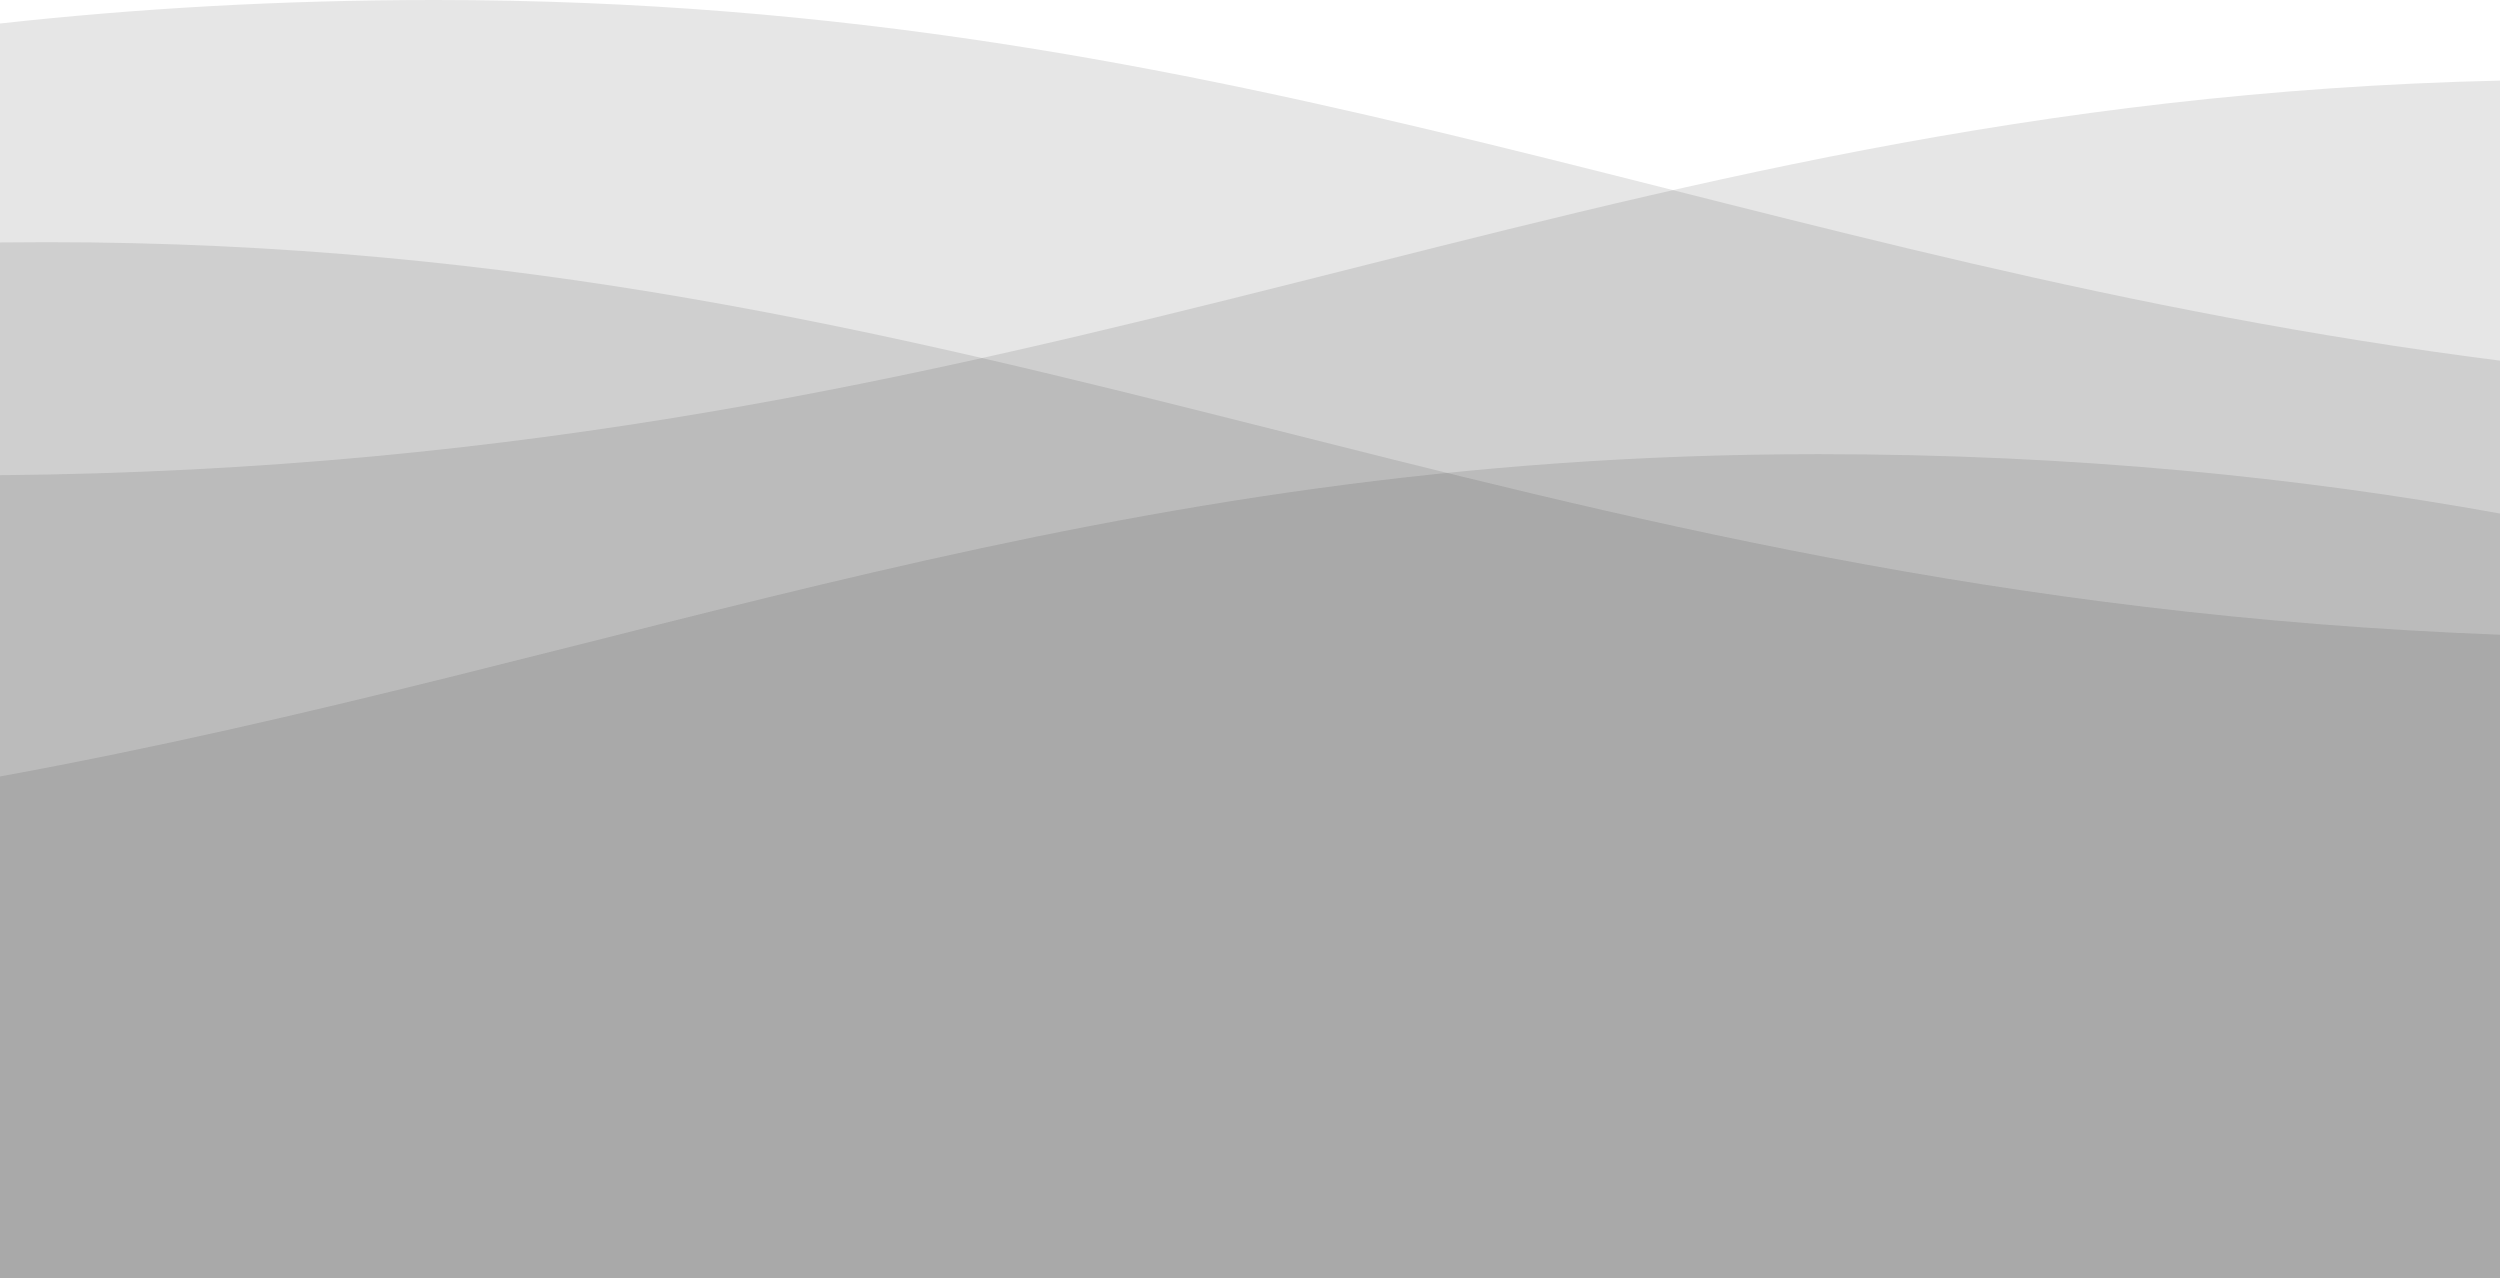
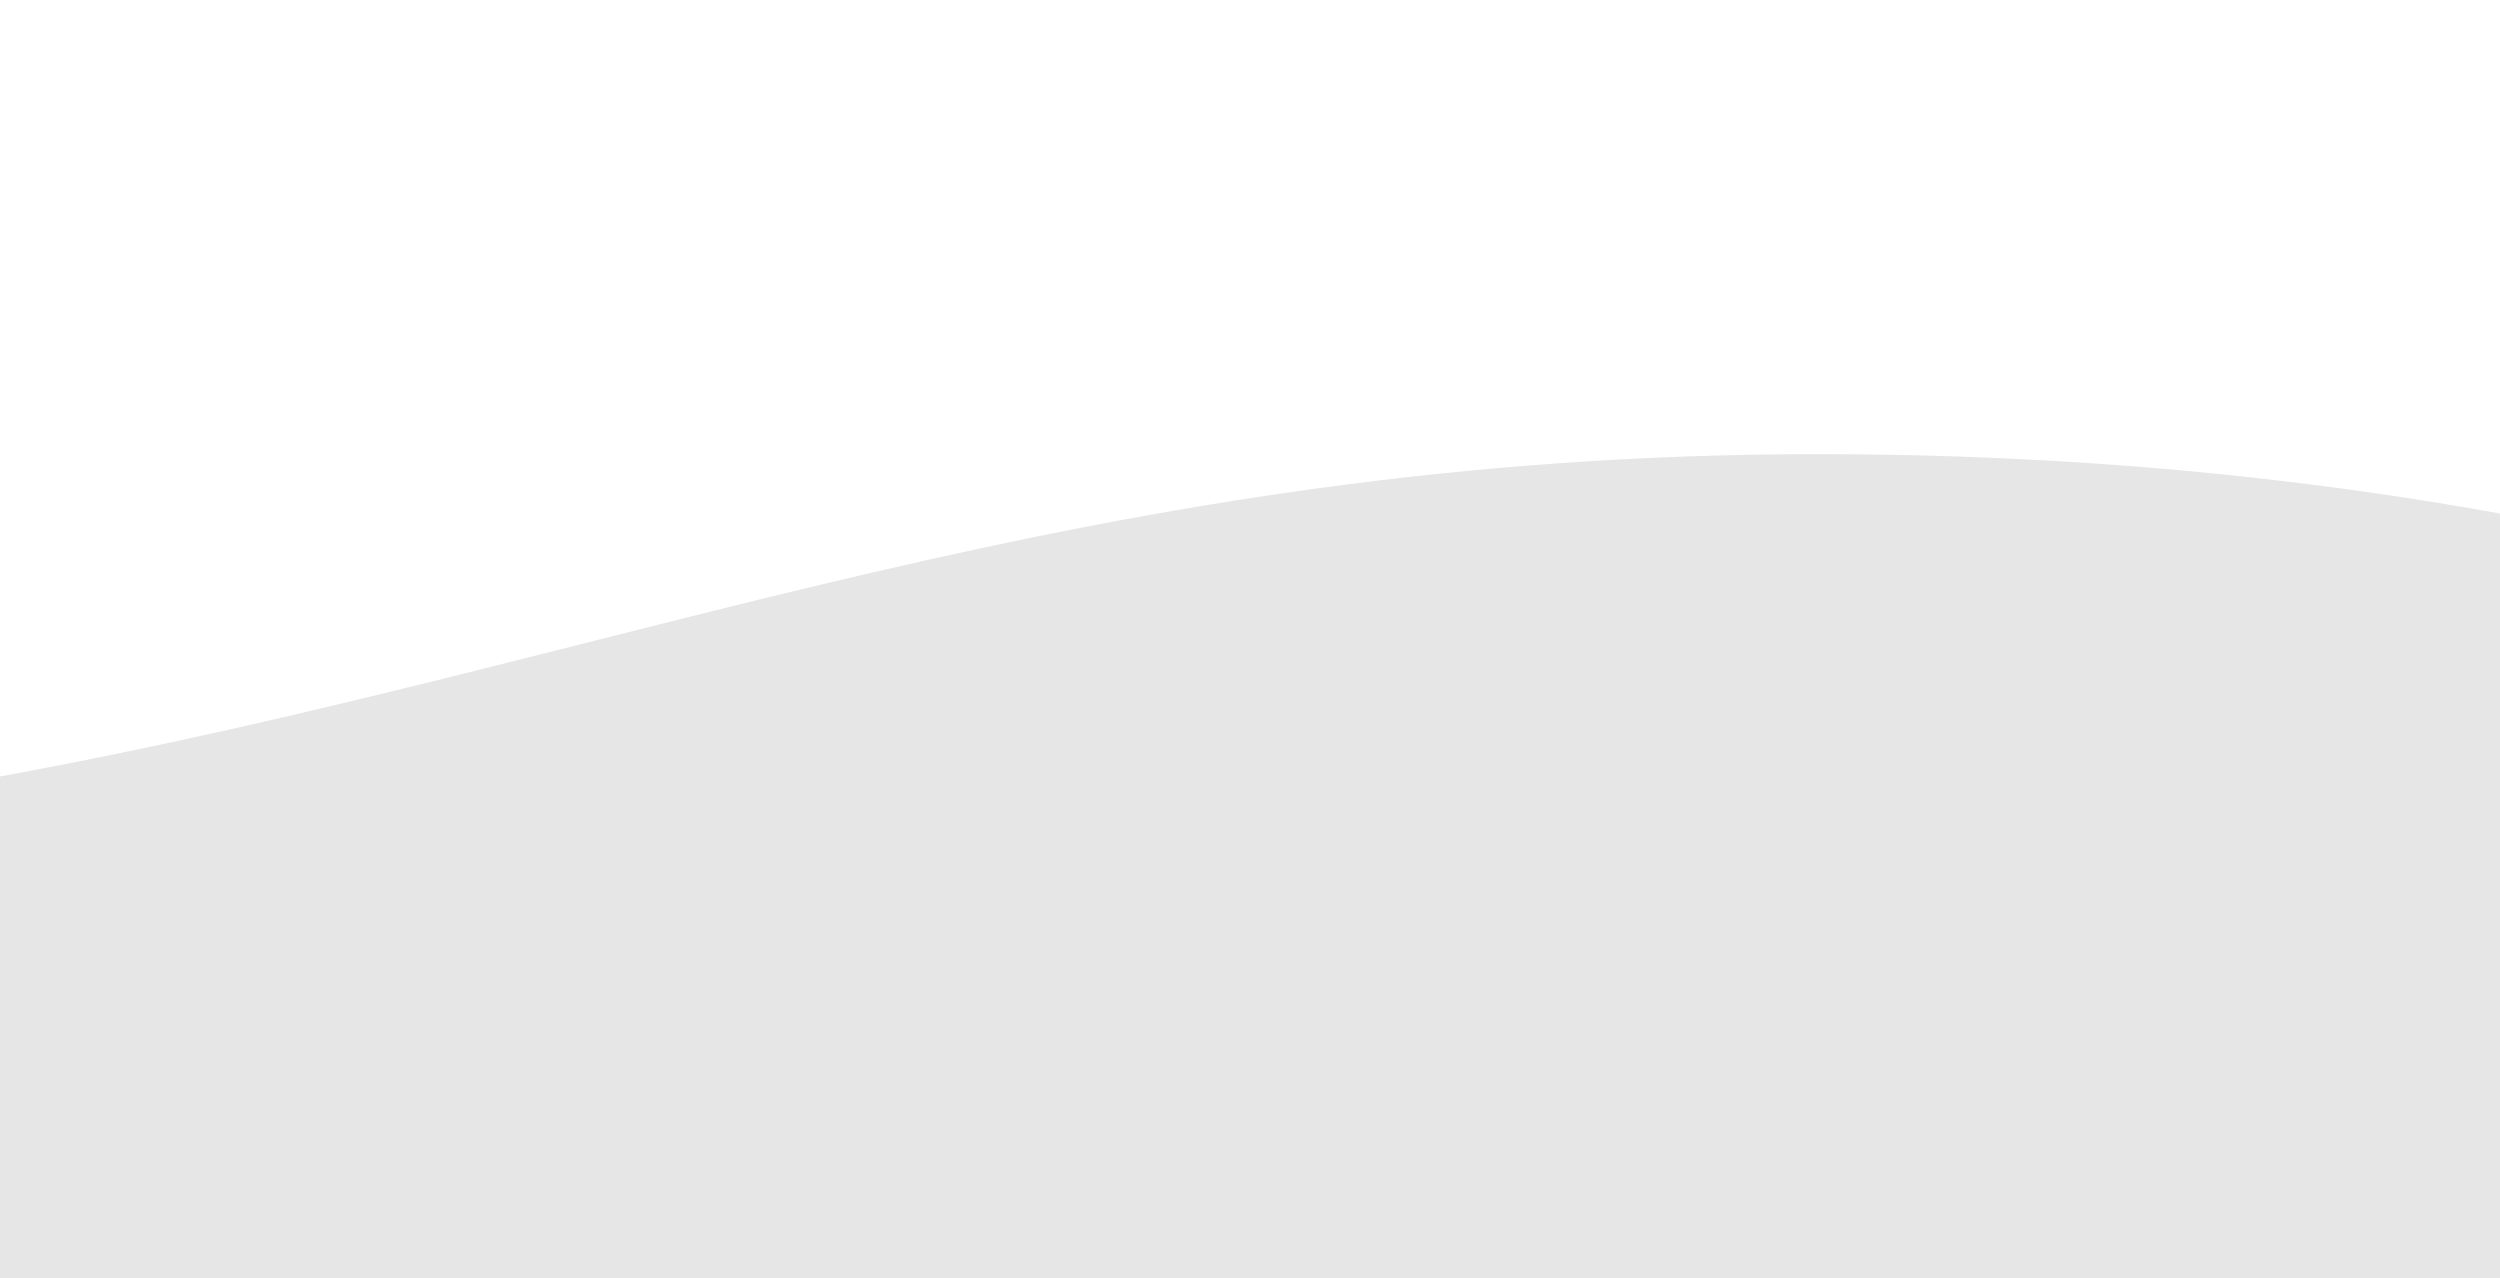
<svg xmlns="http://www.w3.org/2000/svg" id="Ebene_2" data-name="Ebene 2" viewBox="0 0 273.26 139.7">
  <defs>
    <style>
      .cls-1 {
        opacity: .1;
      }
    </style>
  </defs>
  <g id="b">
-     <path class="cls-1" d="M273.26,69.38C163.94,65.25,108.5,26.47,5.11,26.47c-1.72,0-3.42.01-5.11.03v113.19h273.26v-70.32Z" />
    <path class="cls-1" d="M0,84.86v54.84h273.26V56.13c-21.67-3.93-46.52-6.49-74.5-6.49-79.12,0-130.16,22.71-198.76,35.23Z" />
-     <path class="cls-1" d="M273.26,8.81C171.41,11.12,115.57,50.91,0,51.94v87.75h273.26V8.81Z" />
-     <path class="cls-1" d="M273.26,39.42C190.17,28.82,136.68,0,47.55,0,30.54,0,14.69.95,0,2.57v137.13h273.26V39.42Z" />
  </g>
</svg>